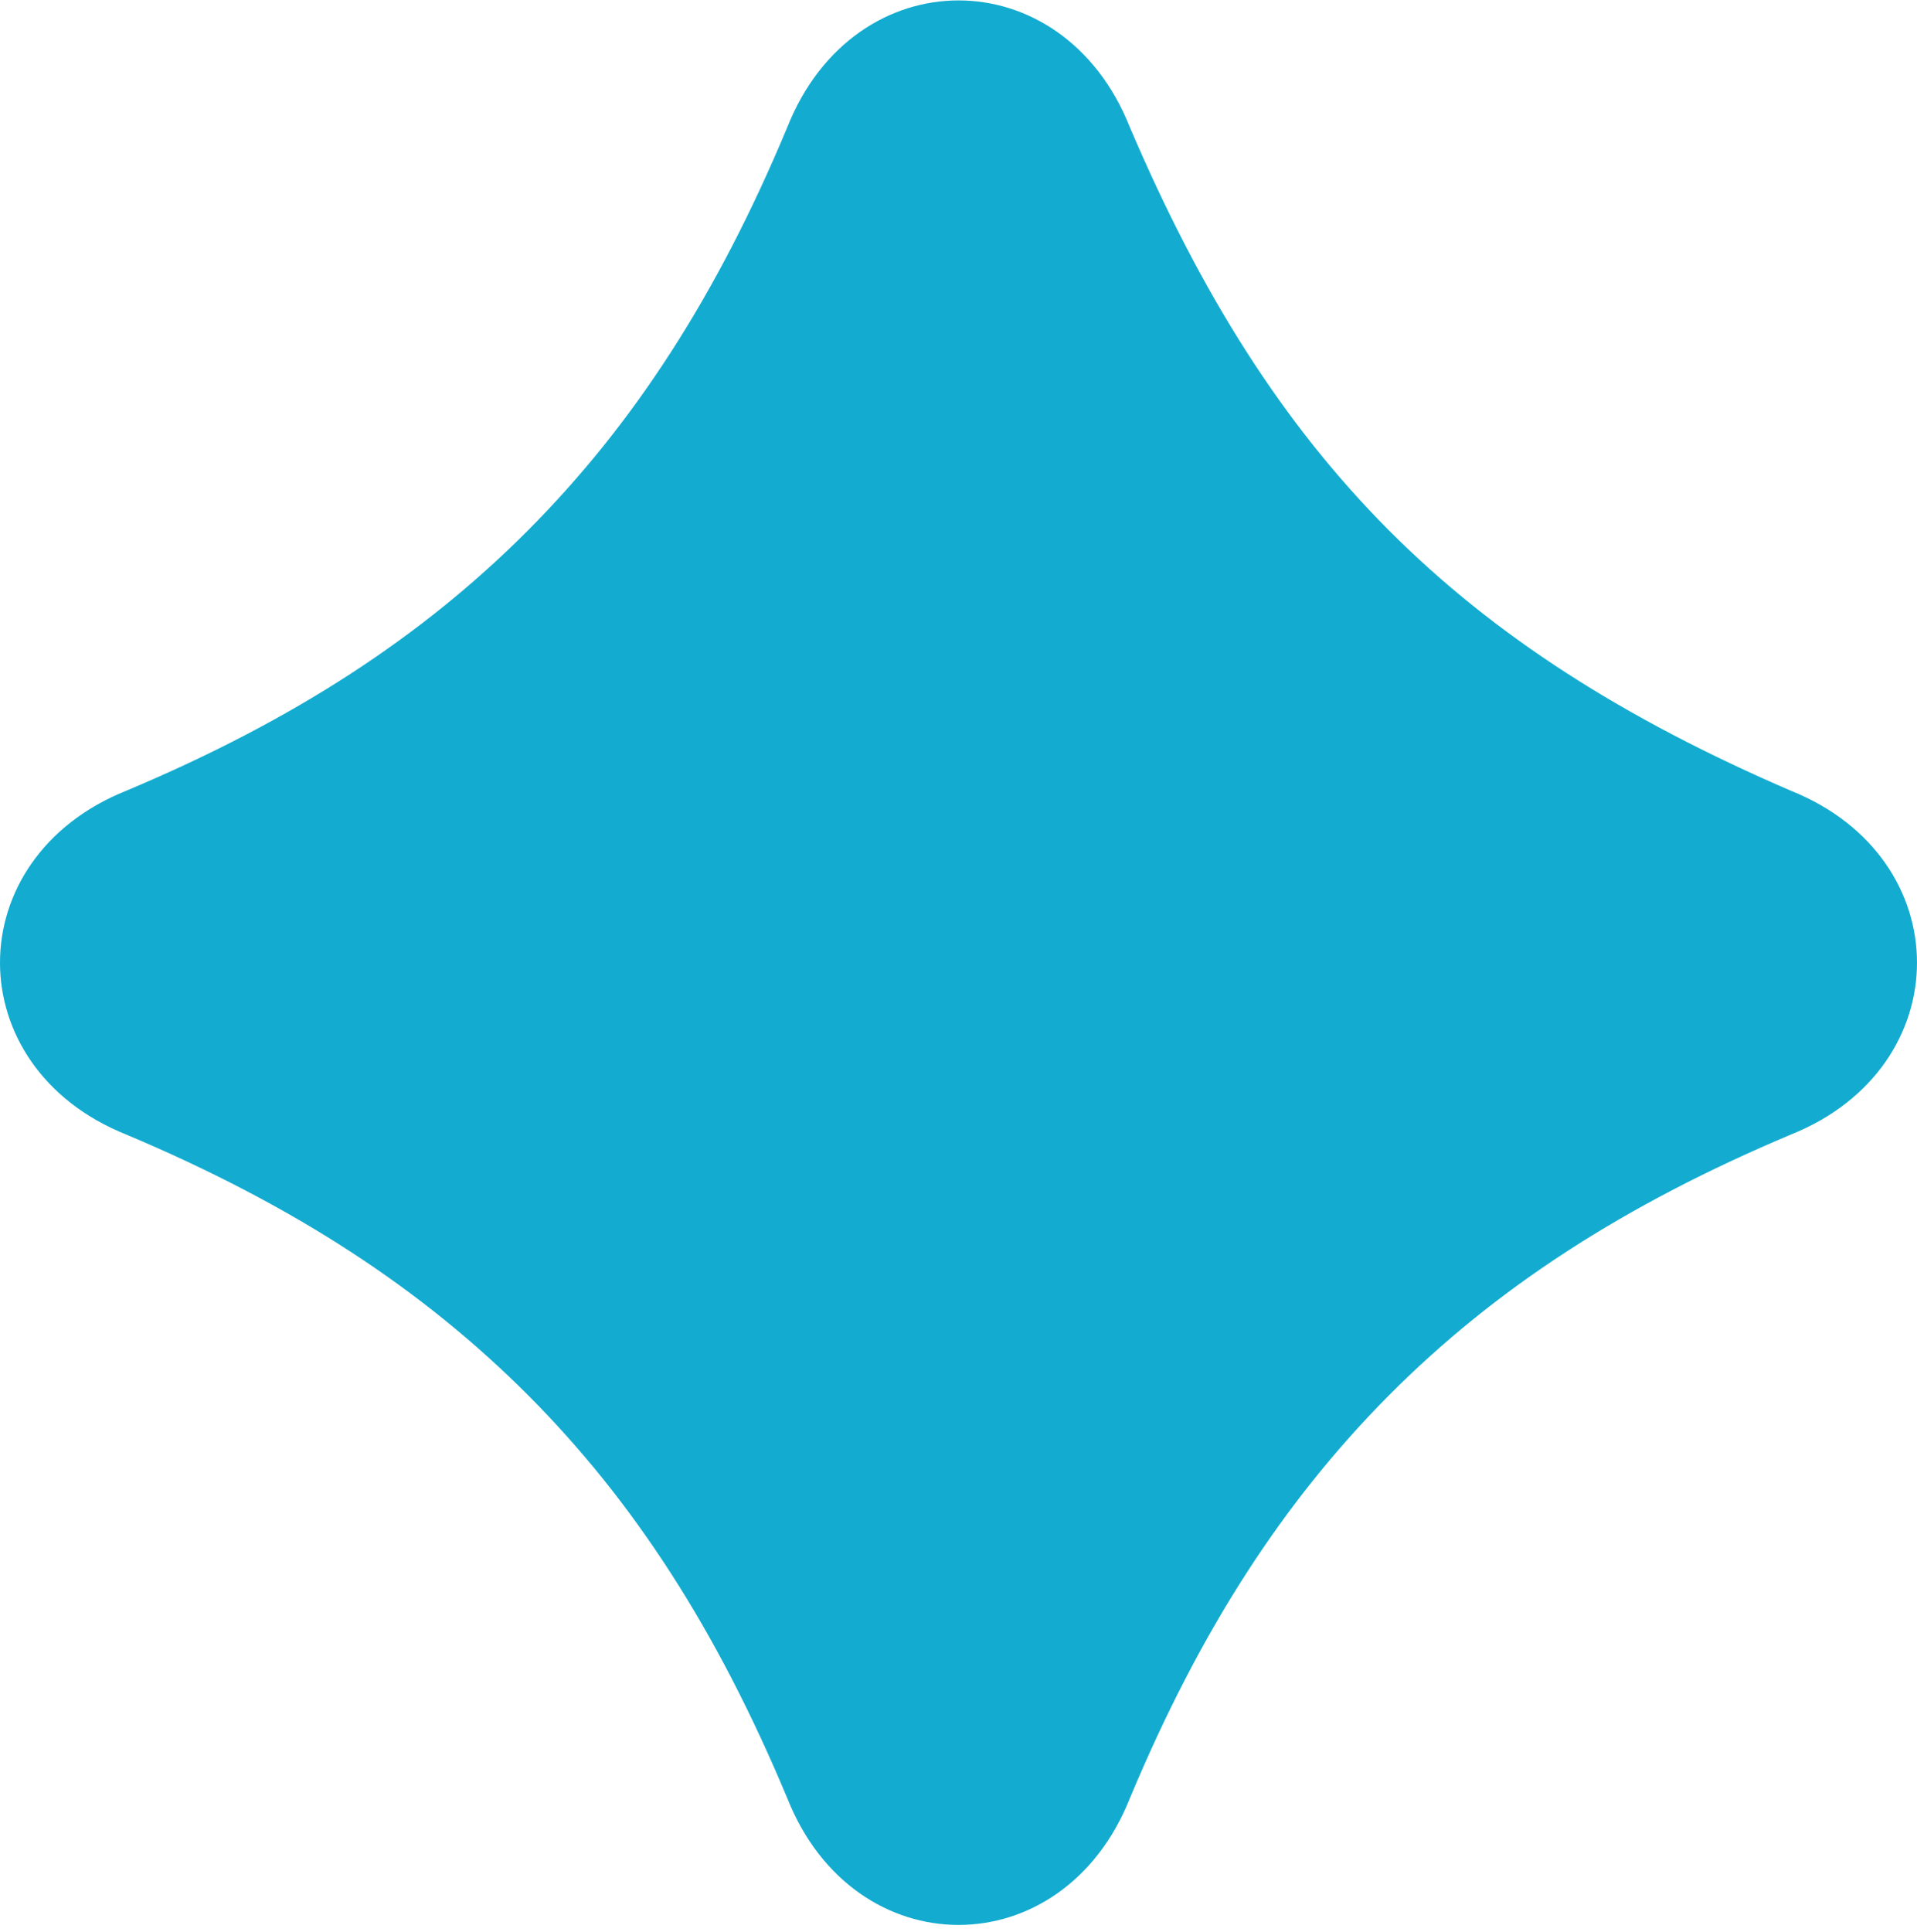
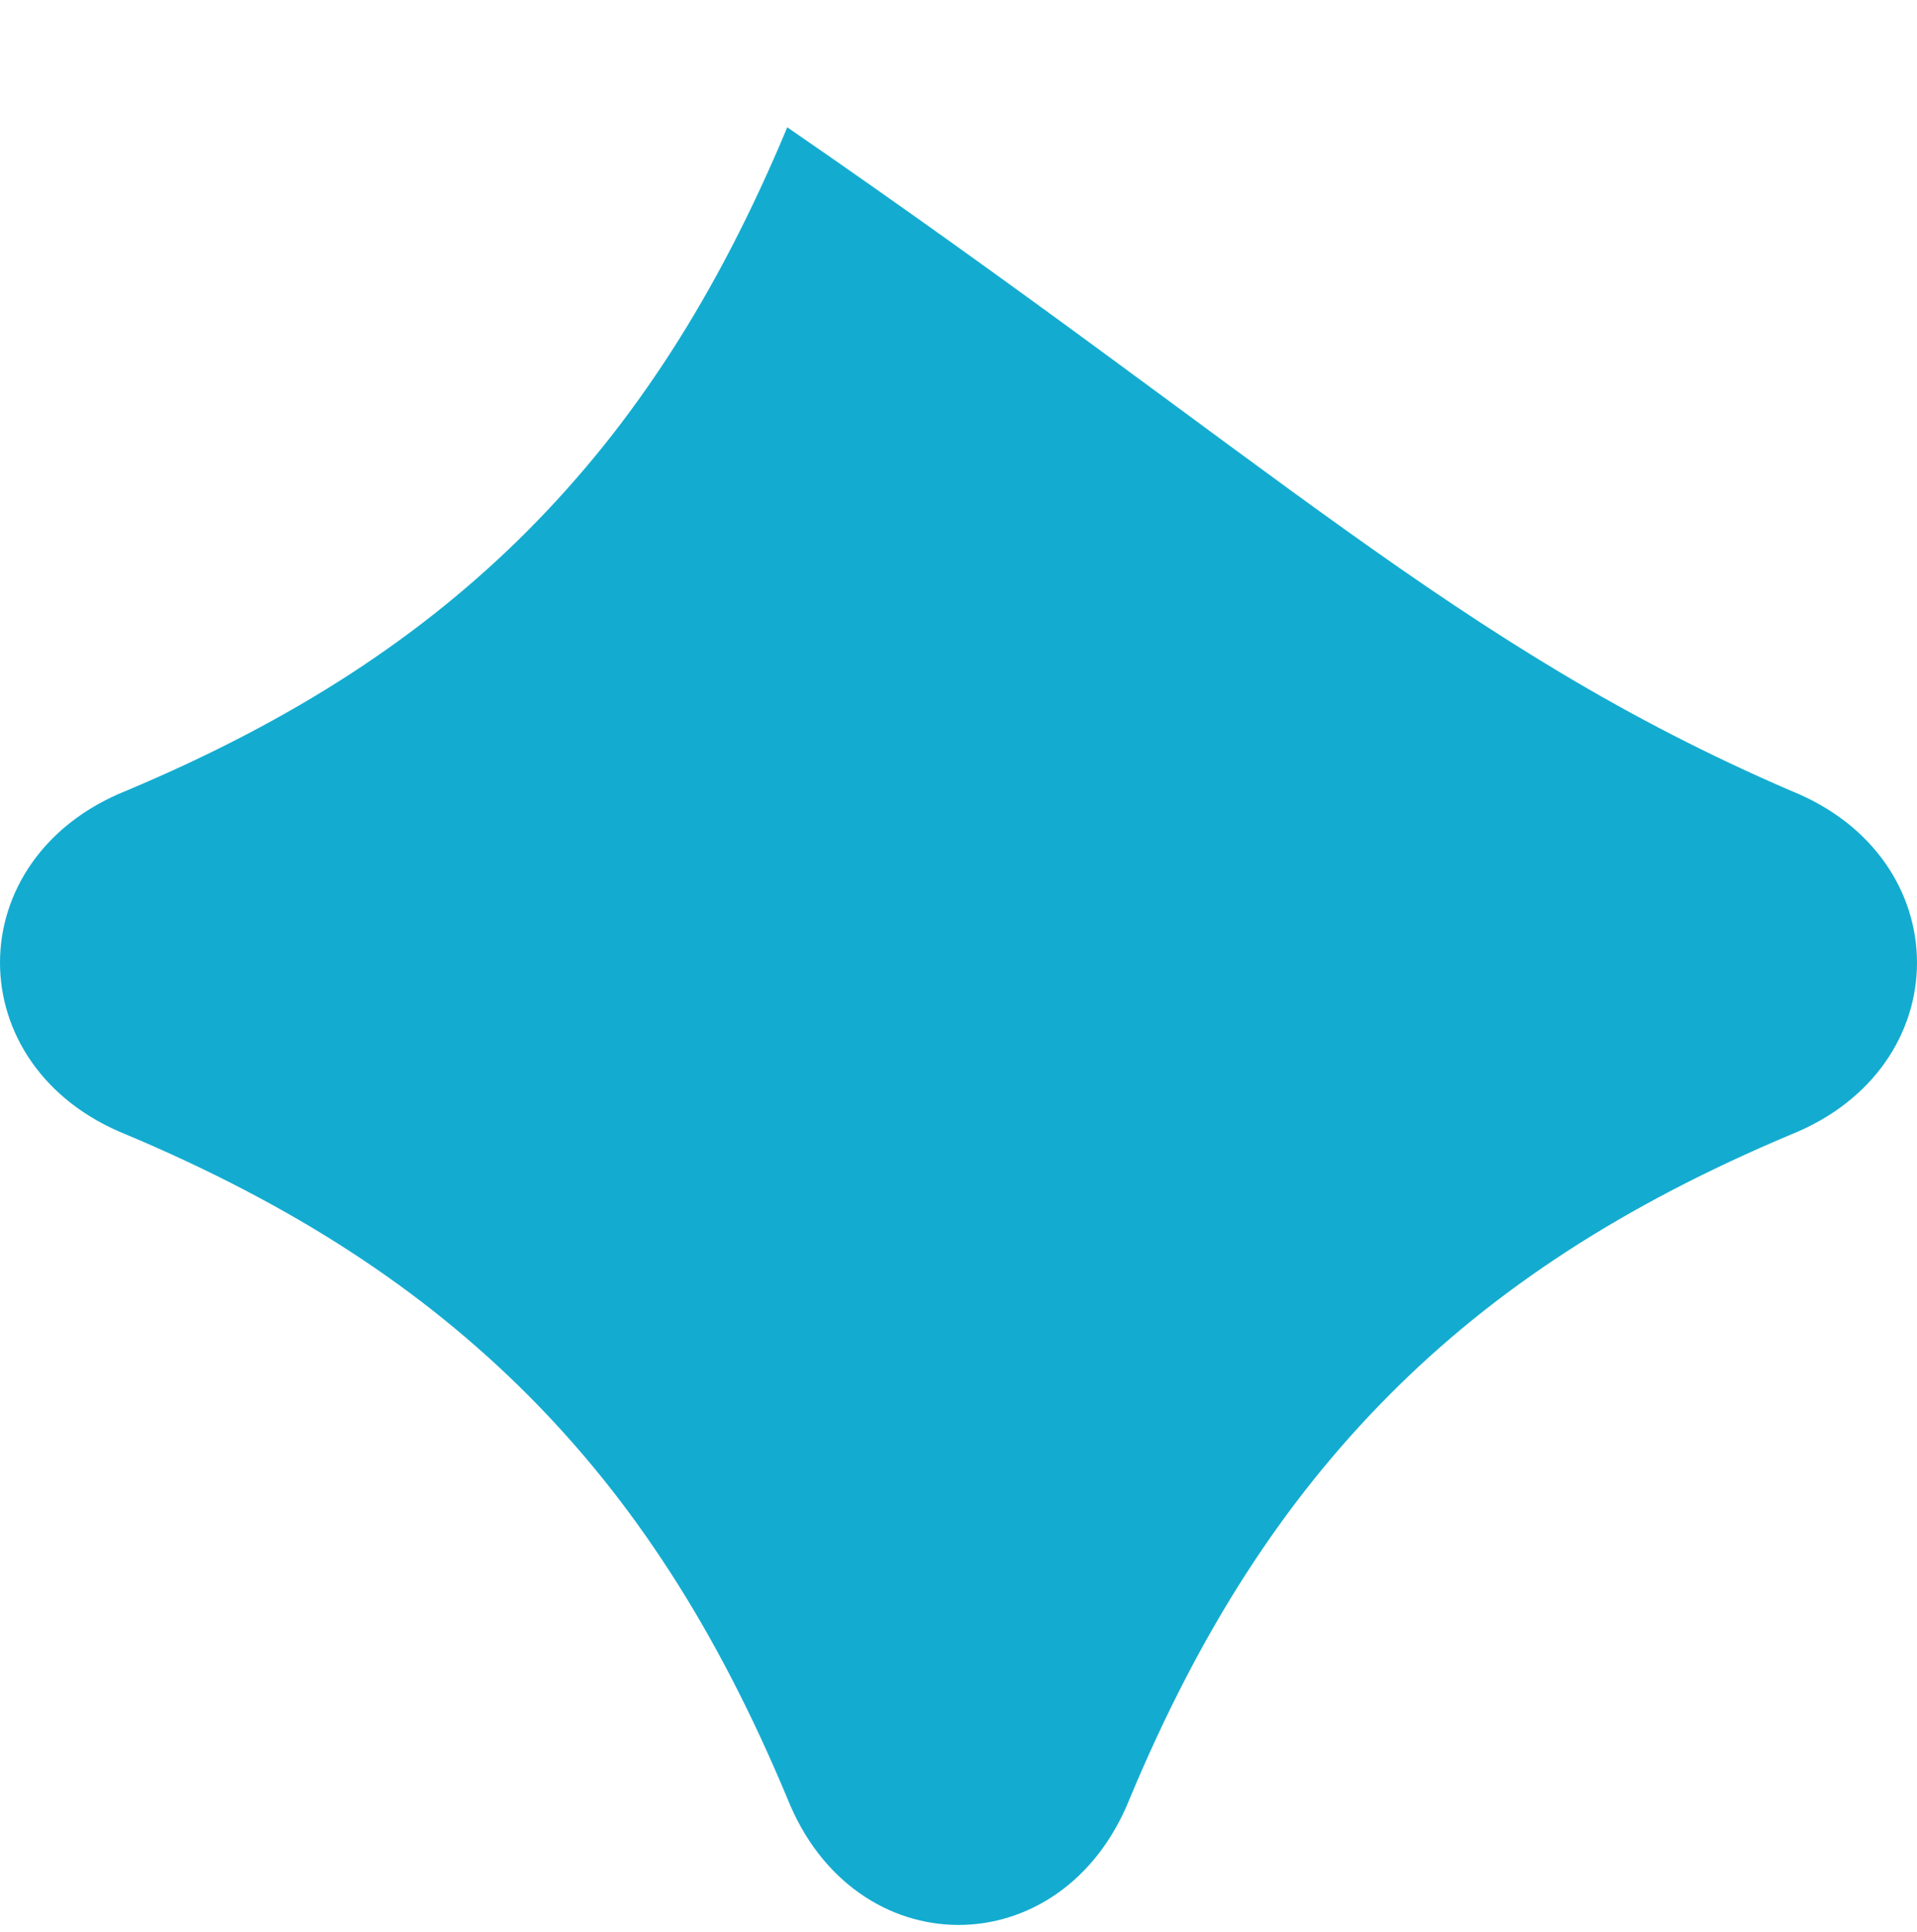
<svg xmlns="http://www.w3.org/2000/svg" width="270" height="272" viewBox="0 0 270 272" fill="none">
-   <path d="M252.218 111.34C275.927 120.825 275.927 150.284 252.218 159.769C228.671 169.688 210.579 181.45 195.673 196.436C180.767 211.423 169.021 229.553 159.138 253.212C149.686 277.007 120.334 277.007 110.883 253.212C100.999 229.553 89.28 211.396 74.347 196.436C59.414 181.477 41.349 169.688 17.802 159.769C-5.934 150.284 -5.934 120.825 17.802 111.34C41.349 101.448 59.441 89.66 74.347 74.7C89.253 59.74 101.026 41.556 110.883 17.924C120.334 -5.897 149.686 -5.897 159.138 17.924C179.201 64.944 205.34 91.123 252.218 111.34Z" fill="#13ACD0" />
+   <path d="M252.218 111.34C275.927 120.825 275.927 150.284 252.218 159.769C228.671 169.688 210.579 181.45 195.673 196.436C180.767 211.423 169.021 229.553 159.138 253.212C149.686 277.007 120.334 277.007 110.883 253.212C100.999 229.553 89.28 211.396 74.347 196.436C59.414 181.477 41.349 169.688 17.802 159.769C-5.934 150.284 -5.934 120.825 17.802 111.34C41.349 101.448 59.441 89.66 74.347 74.7C89.253 59.74 101.026 41.556 110.883 17.924C179.201 64.944 205.34 91.123 252.218 111.34Z" fill="#13ACD0" />
</svg>